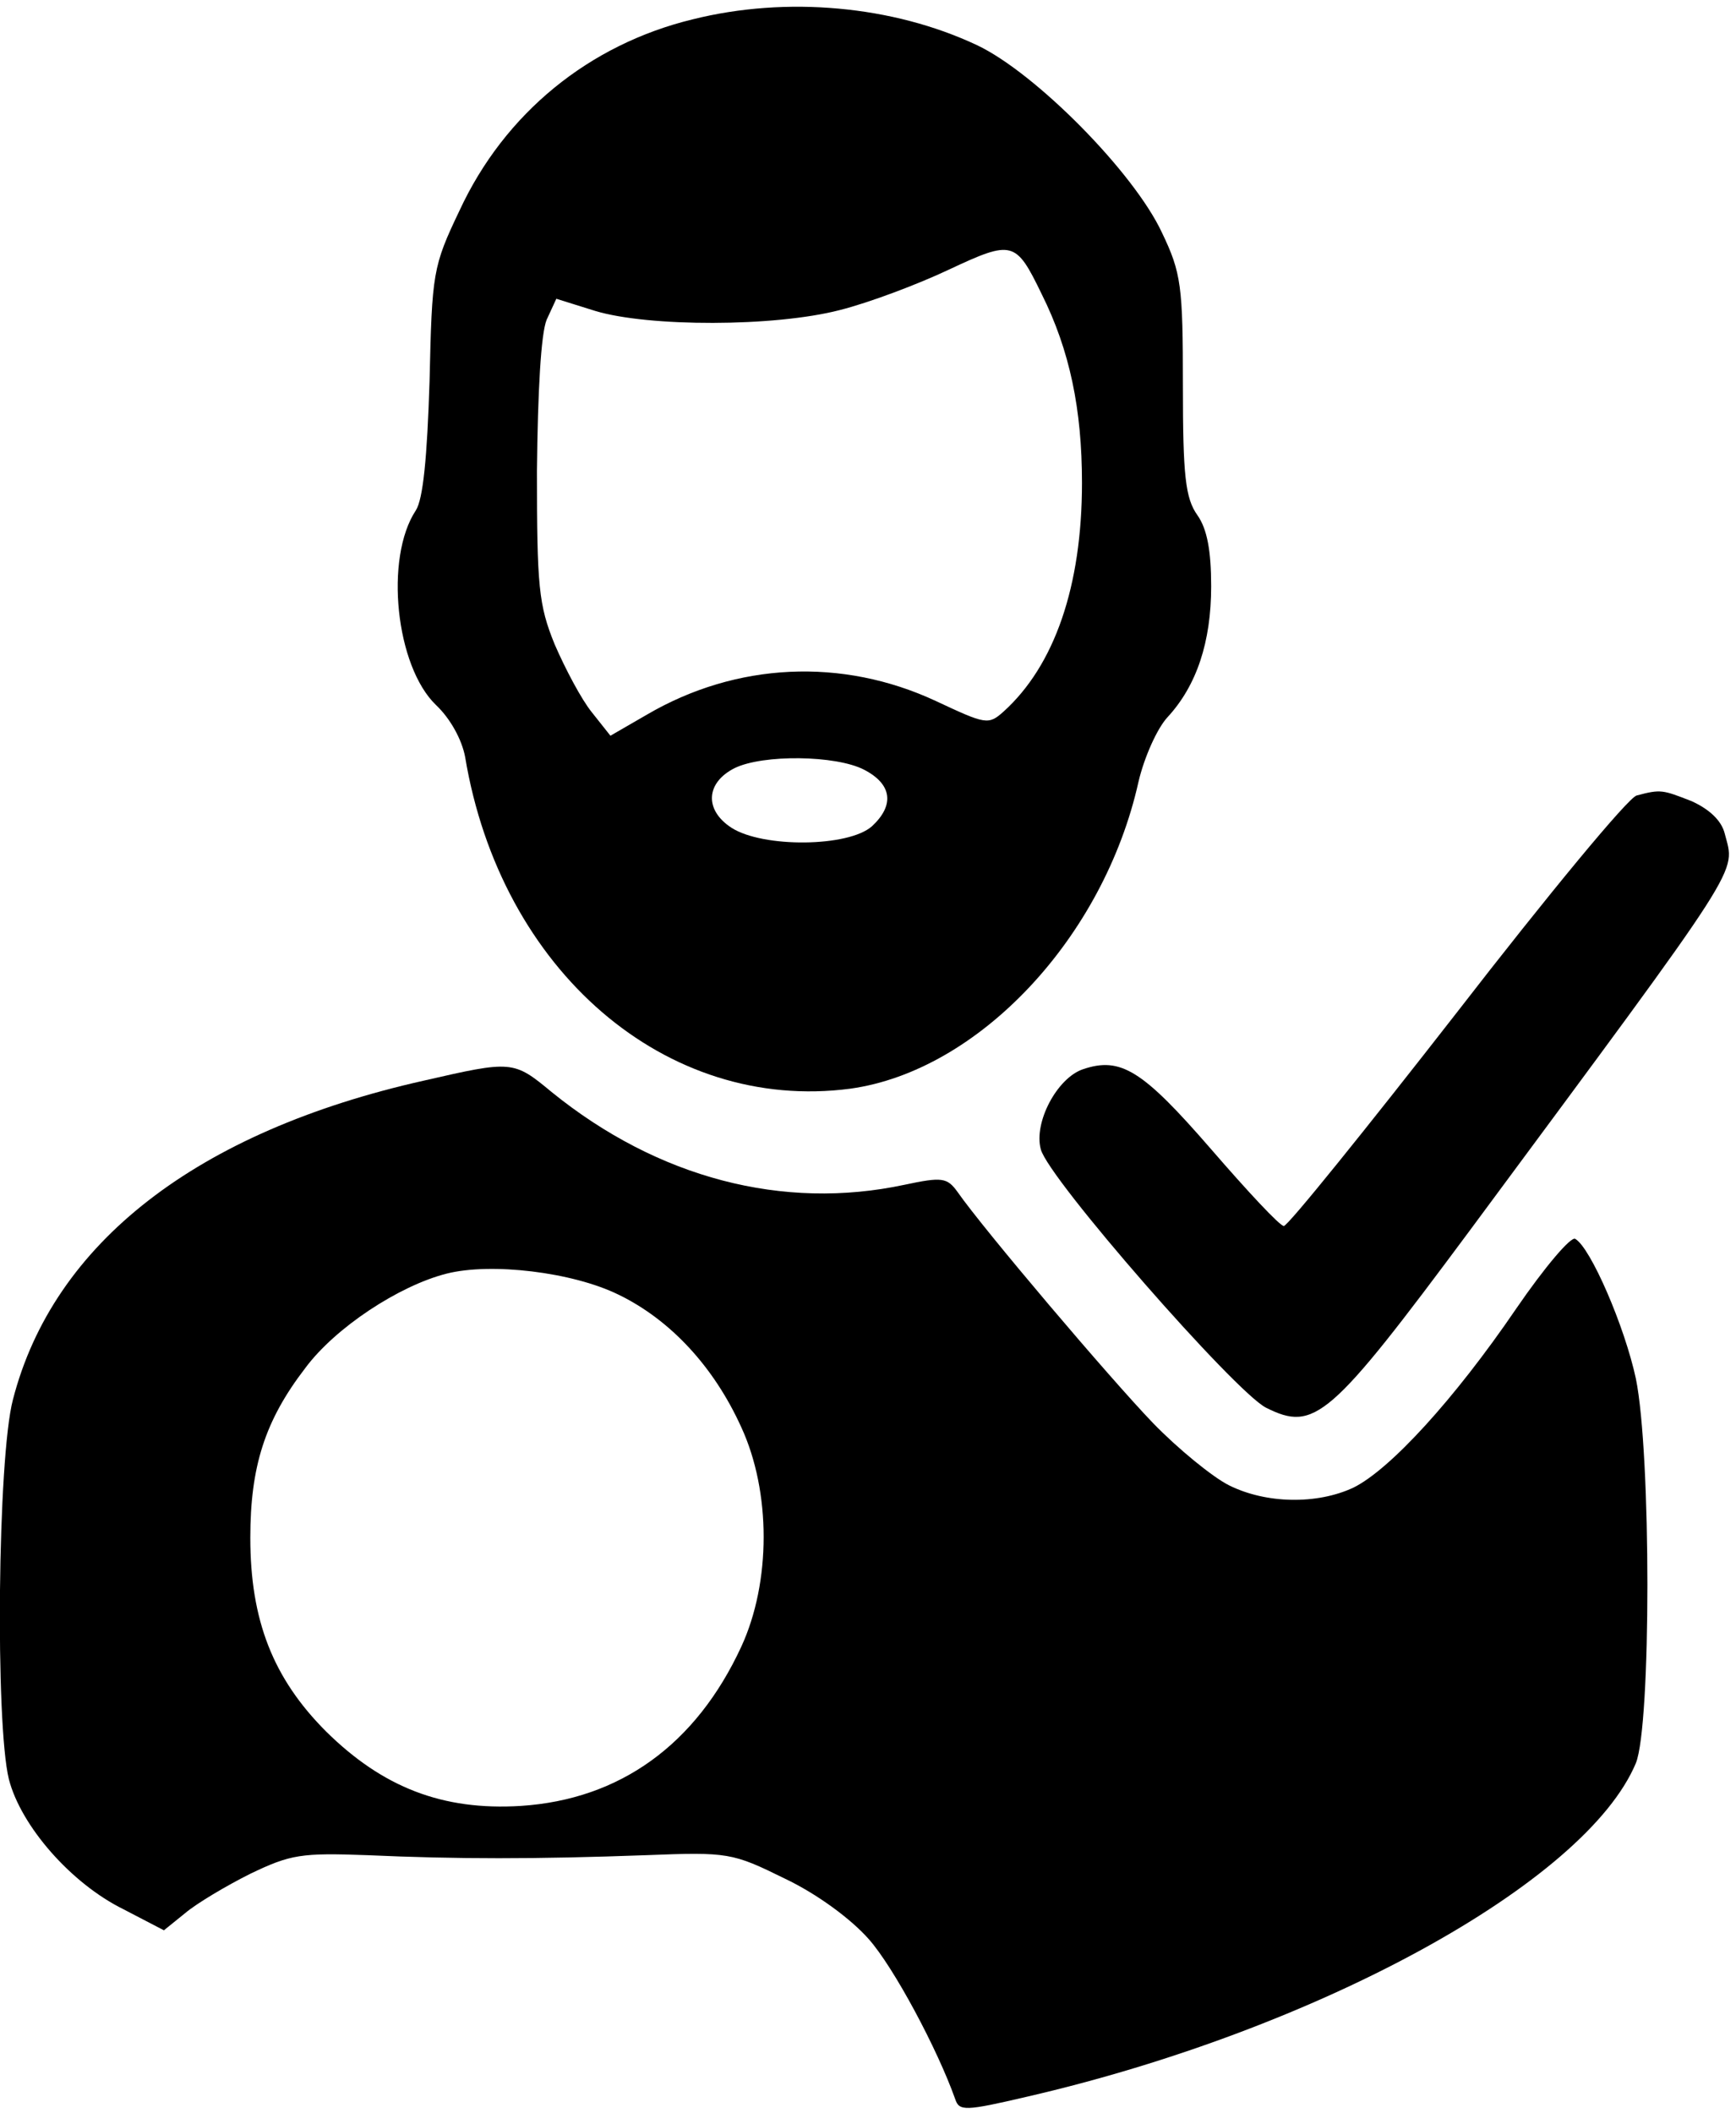
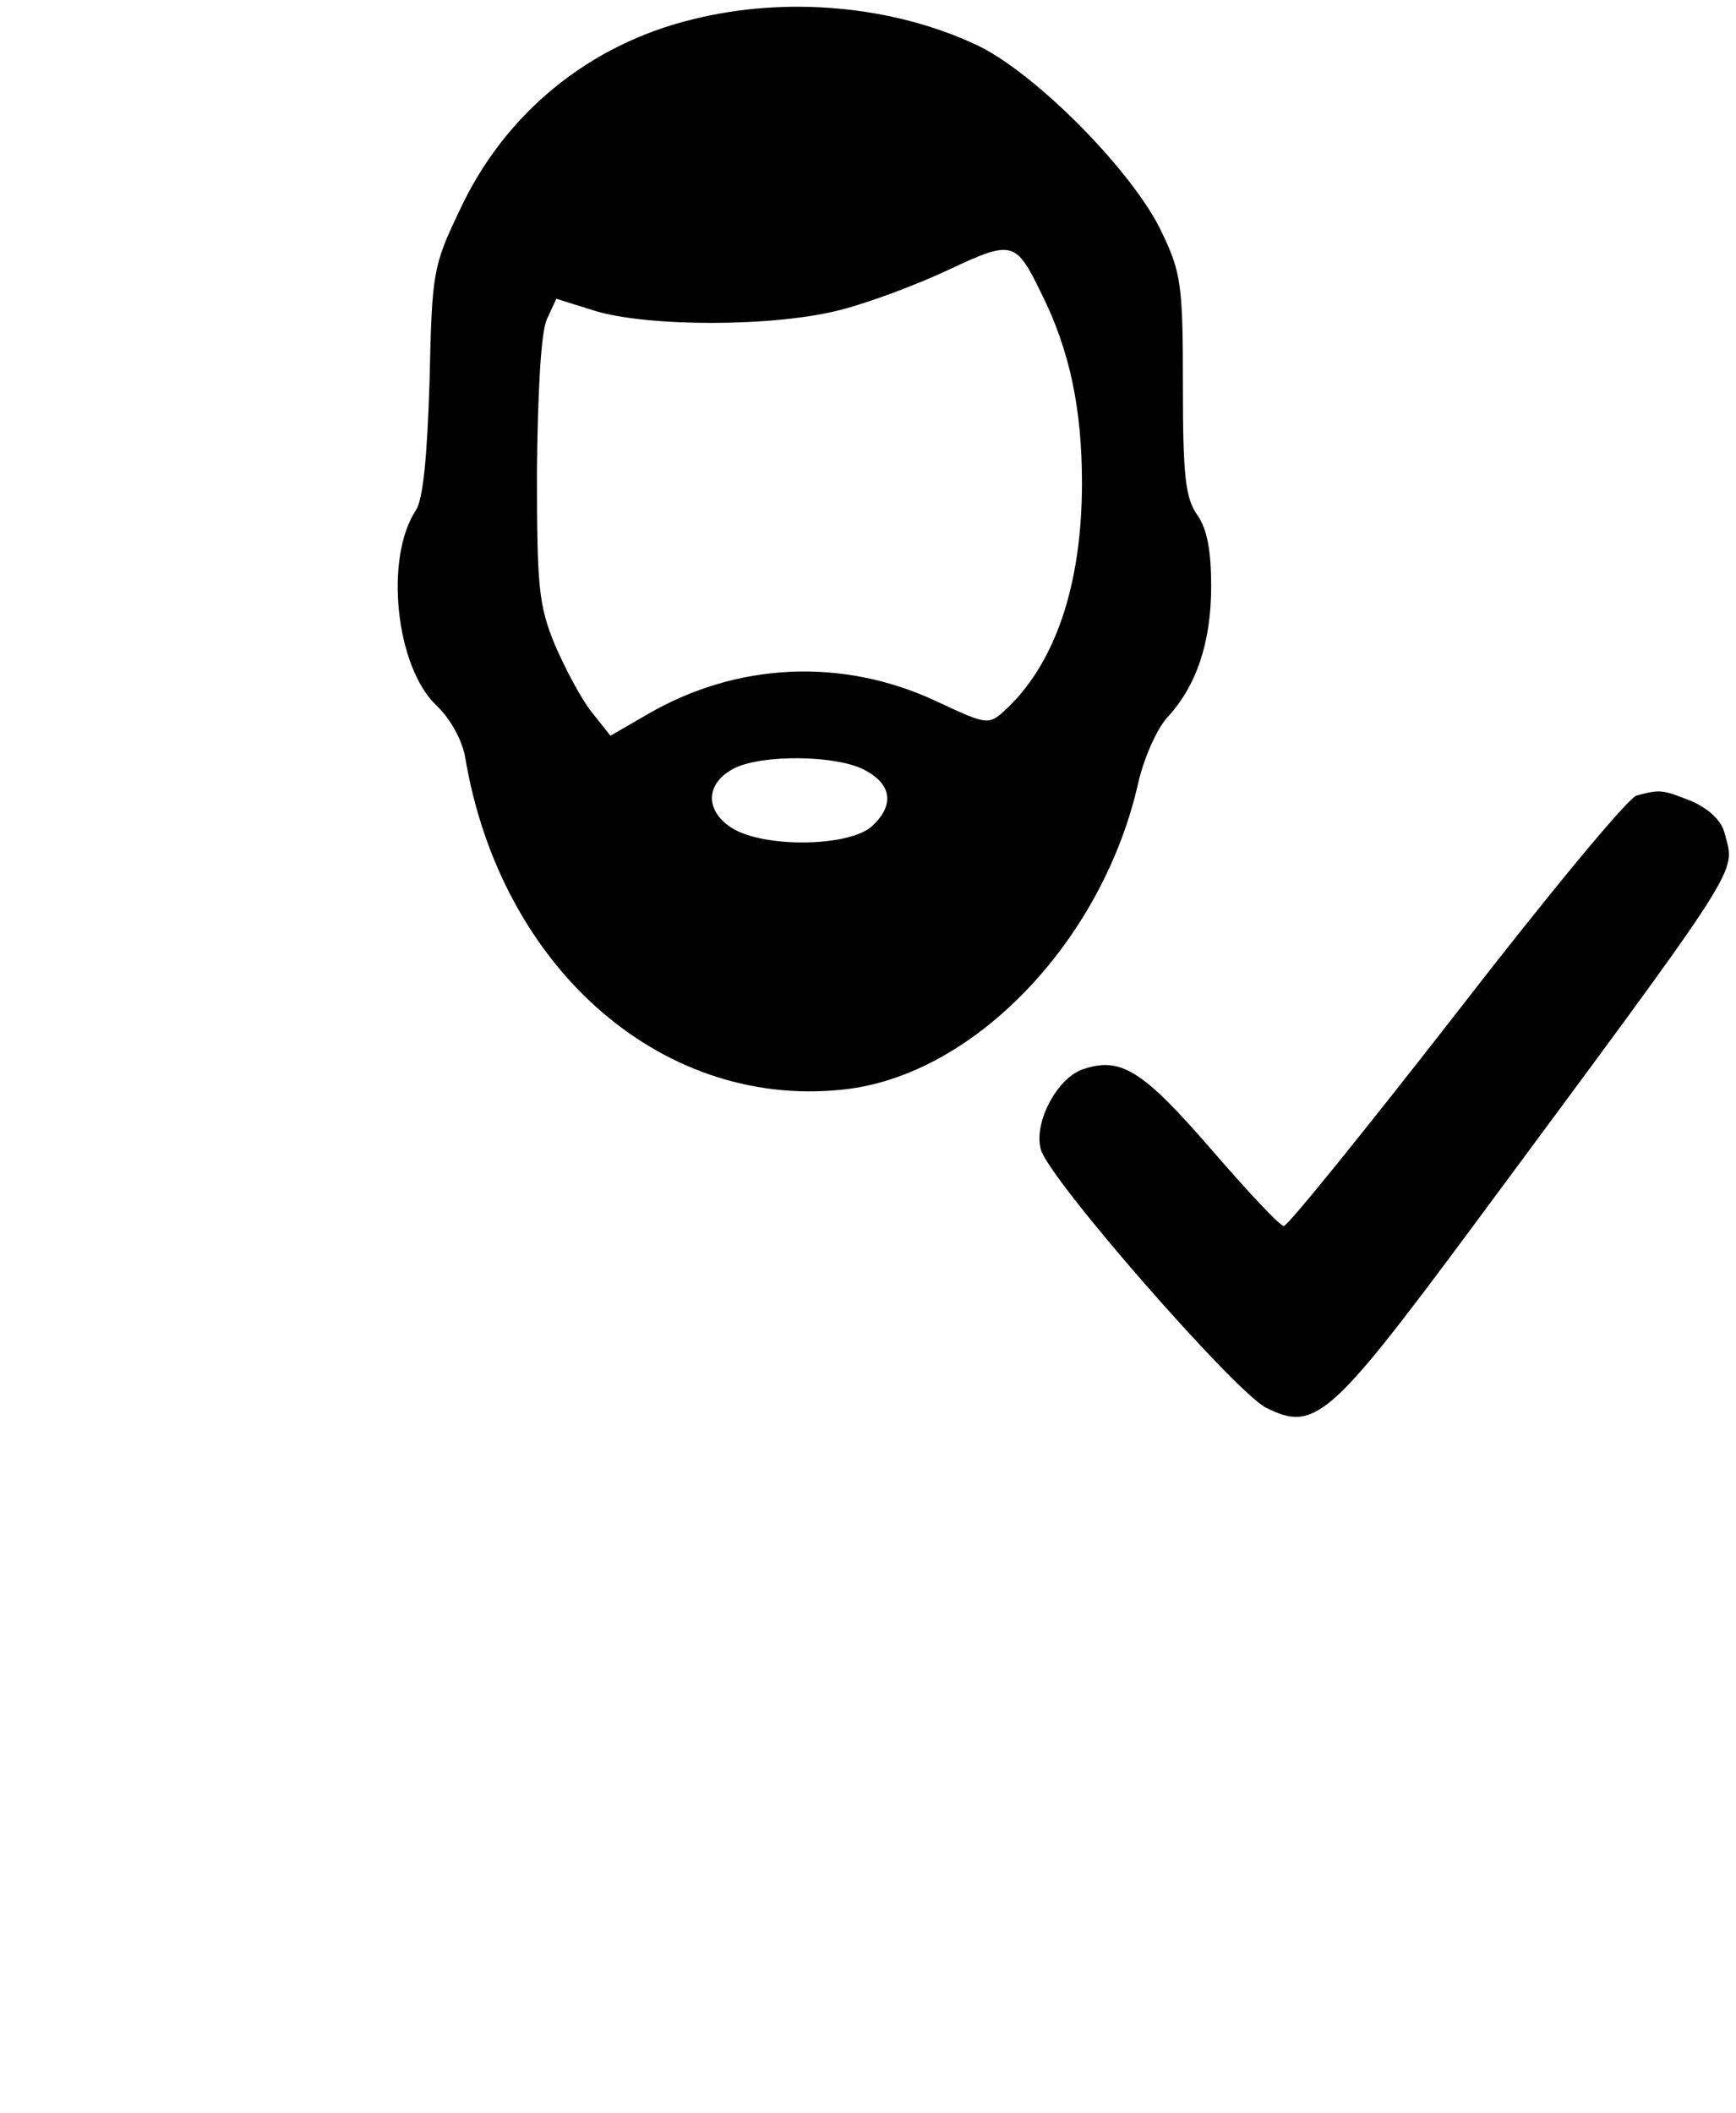
<svg xmlns="http://www.w3.org/2000/svg" version="1.0" width="300pt" height="365pt" viewBox="57 116 215 240" preserveAspectRatio="xMidYMid meet">
  <g transform="translate(0,450) scale(0.1,-0.1)" fill="#000000" stroke="none">
    <path d="M1428 3424 c-128 -31 -233 -116 -289 -237 -33 -69 -34 -77 -37 -211 -3 -95 -8 -146 -17 -160 -39 -59 -25 -193 25 -241 18 -17 32 -43 36 -64 44 -265 249 -441 477 -411 159 22 314 187 357 380 7 30 23 66 36 80 36 39 54 93 54 162 0 44 -5 71 -17 88 -15 21 -18 49 -18 160 0 124 -2 140 -26 190 -35 75 -157 198 -229 232 -104 49 -236 61 -352 32z m432 -340 c35 -70 50 -143 50 -234 0 -128 -34 -226 -97 -283 -19 -17 -22 -16 -84 13 -116 54 -247 48 -358 -17 l-45 -26 -23 29 c-13 16 -33 54 -46 84 -20 49 -22 72 -22 215 1 99 5 170 12 187 l12 26 48 -15 c66 -20 222 -20 303 1 36 9 97 32 135 50 79 37 83 36 115 -30z m-220 -589 c35 -18 38 -44 10 -70 -29 -26 -135 -27 -174 -2 -34 22 -32 56 4 74 35 17 125 16 160 -2z" />
    <path d="M2597 2463 c-10 -2 -110 -123 -223 -269 -113 -145 -209 -264 -214 -264 -5 0 -45 43 -90 95 -85 98 -112 115 -159 99 -32 -11 -61 -66 -52 -99 9 -36 241 -301 279 -320 60 -30 79 -14 252 219 345 466 329 441 316 492 -4 16 -19 30 -41 40 -36 14 -38 15 -68 7z" />
-     <path d="M1095 2110 c-281 -63 -459 -201 -509 -395 -19 -72 -22 -401 -5 -470 15 -58 77 -129 142 -161 l50 -26 26 21 c14 12 51 34 81 49 50 24 63 26 145 23 111 -5 208 -5 345 0 102 4 107 3 172 -29 40 -19 82 -50 104 -75 31 -35 85 -136 107 -198 5 -15 12 -15 89 3 360 83 692 265 754 413 19 47 19 383 0 476 -14 65 -56 162 -75 173 -5 4 -38 -35 -73 -86 -77 -113 -157 -200 -202 -222 -45 -21 -108 -20 -154 3 -20 10 -63 45 -94 77 -53 55 -210 240 -242 286 -13 18 -19 19 -66 9 -150 -32 -305 8 -437 115 -47 39 -49 39 -158 14z m241 -265 c64 -31 118 -89 152 -164 37 -80 37 -192 0 -272 -56 -121 -150 -189 -273 -197 -97 -6 -171 23 -241 92 -66 66 -94 138 -94 240 0 88 18 145 68 210 37 50 116 102 175 117 55 14 156 2 213 -26z" />
  </g>
</svg>